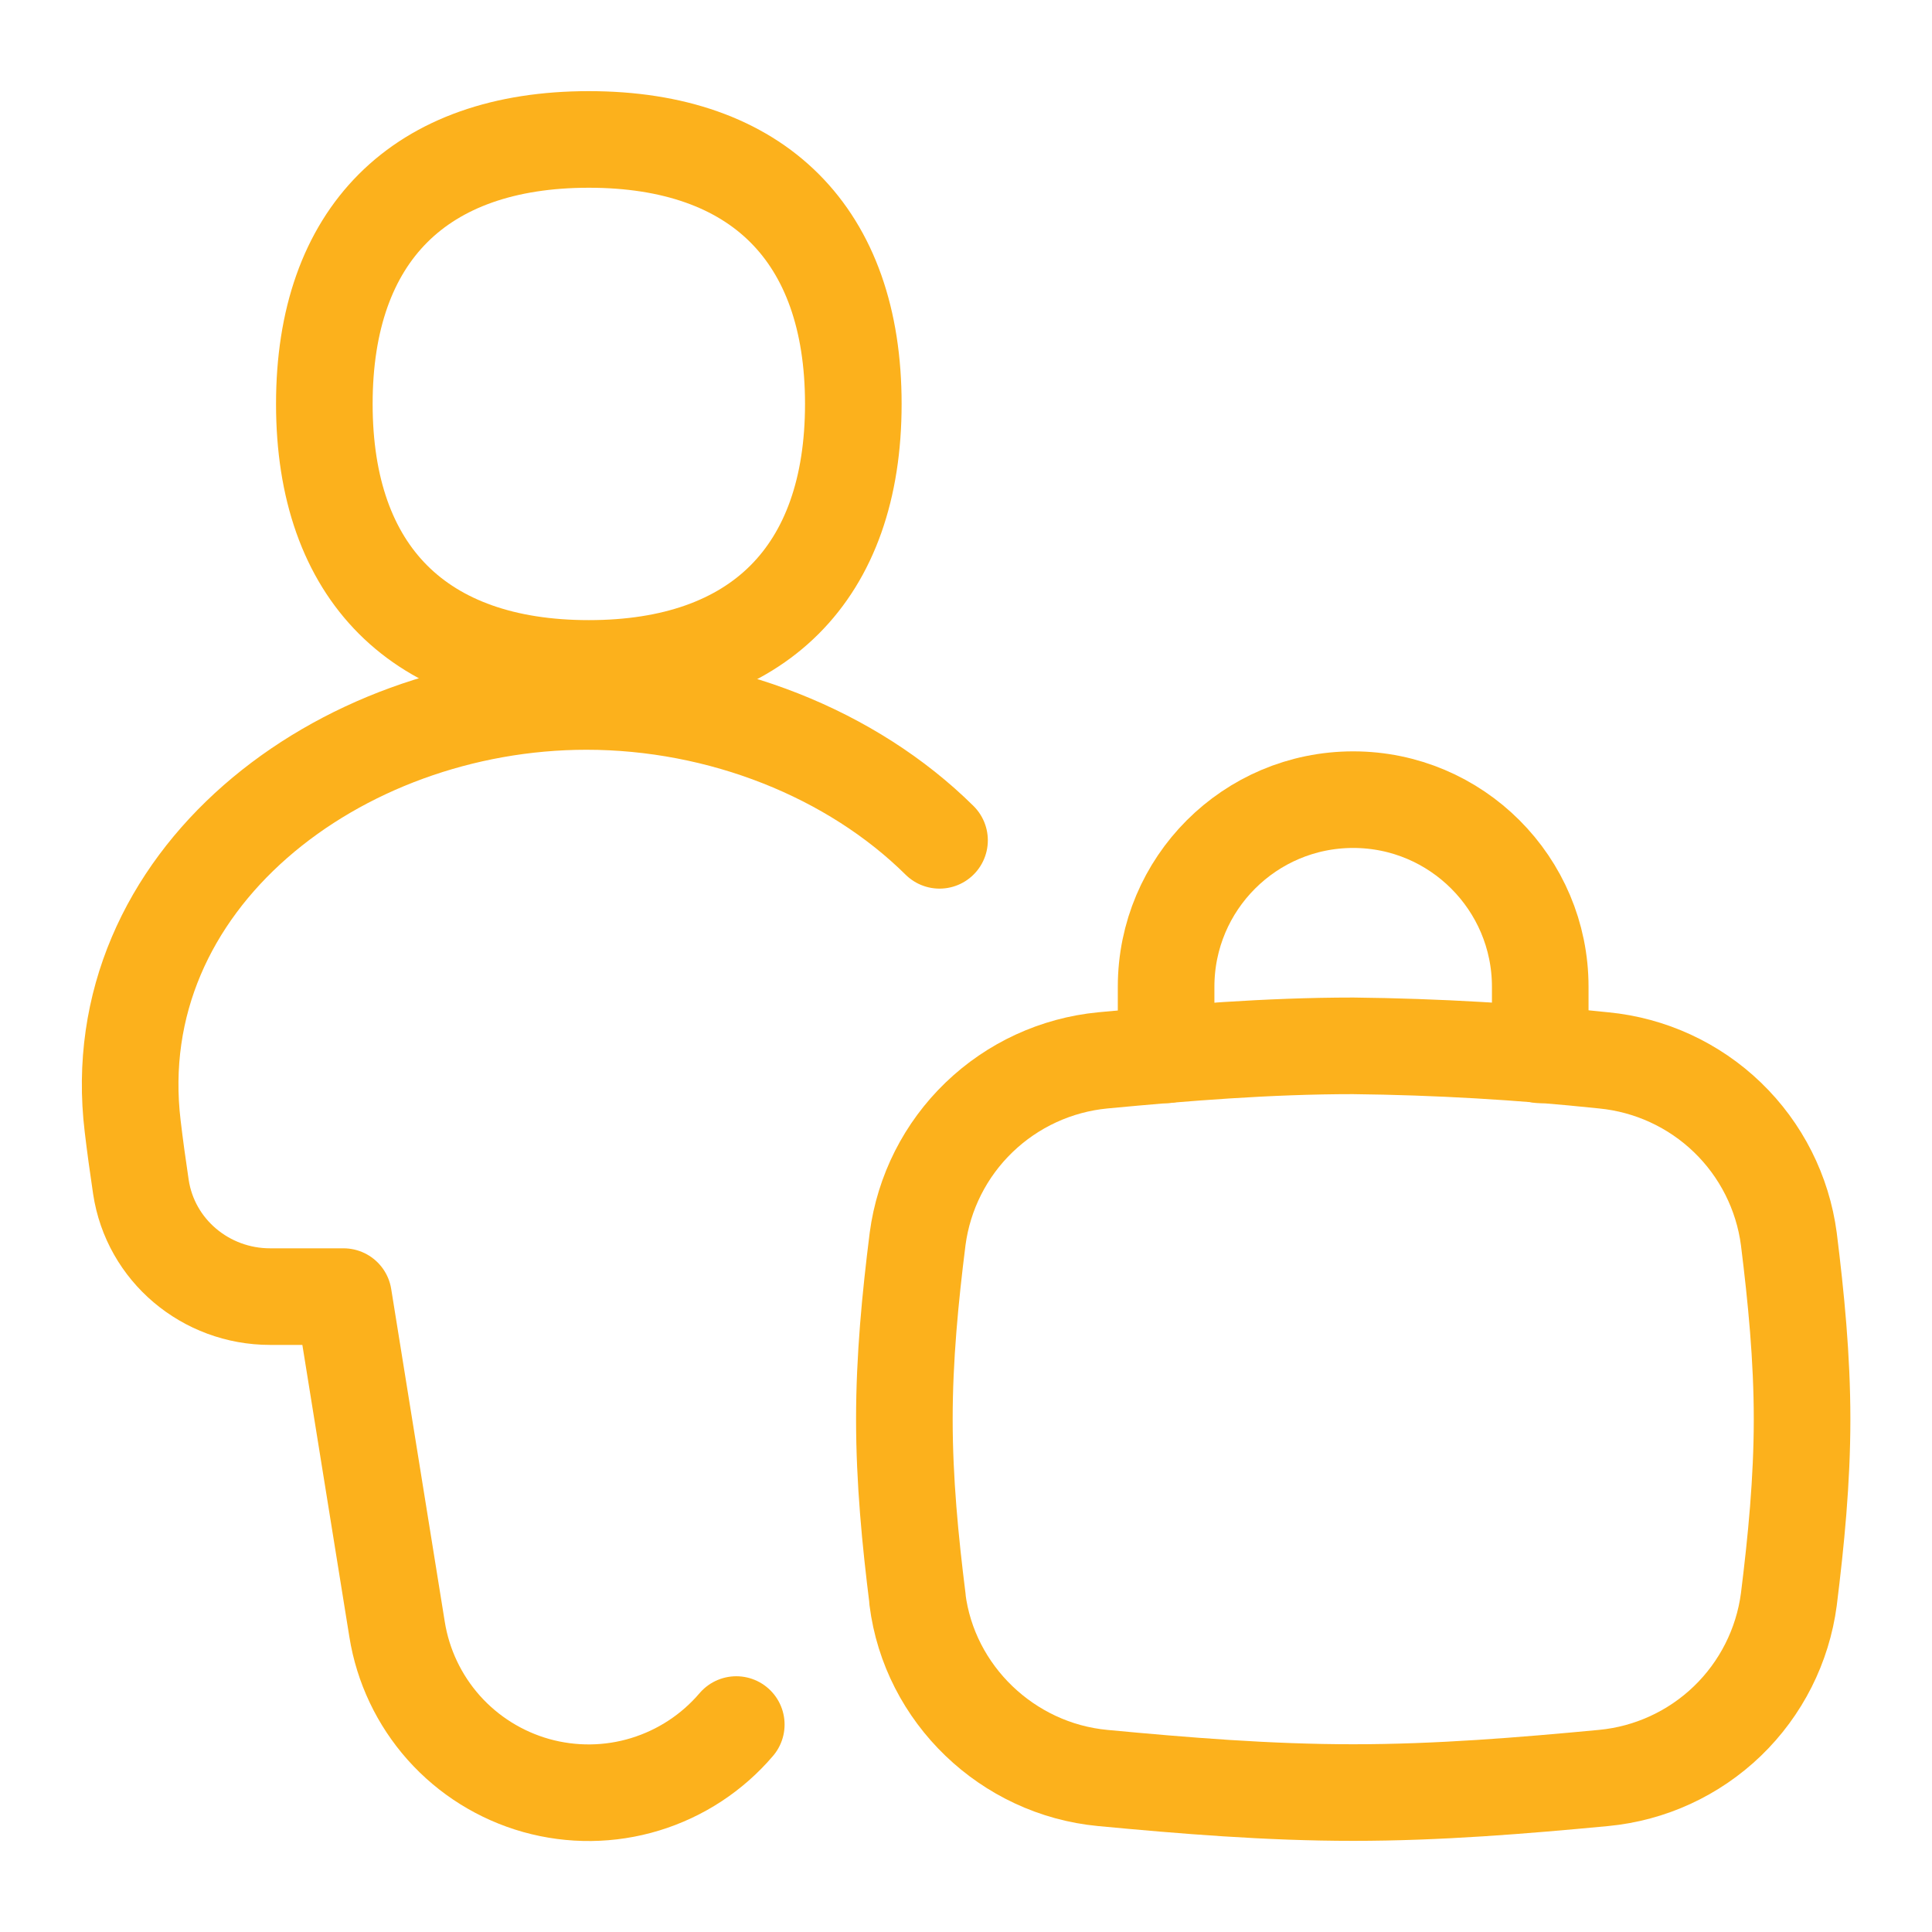
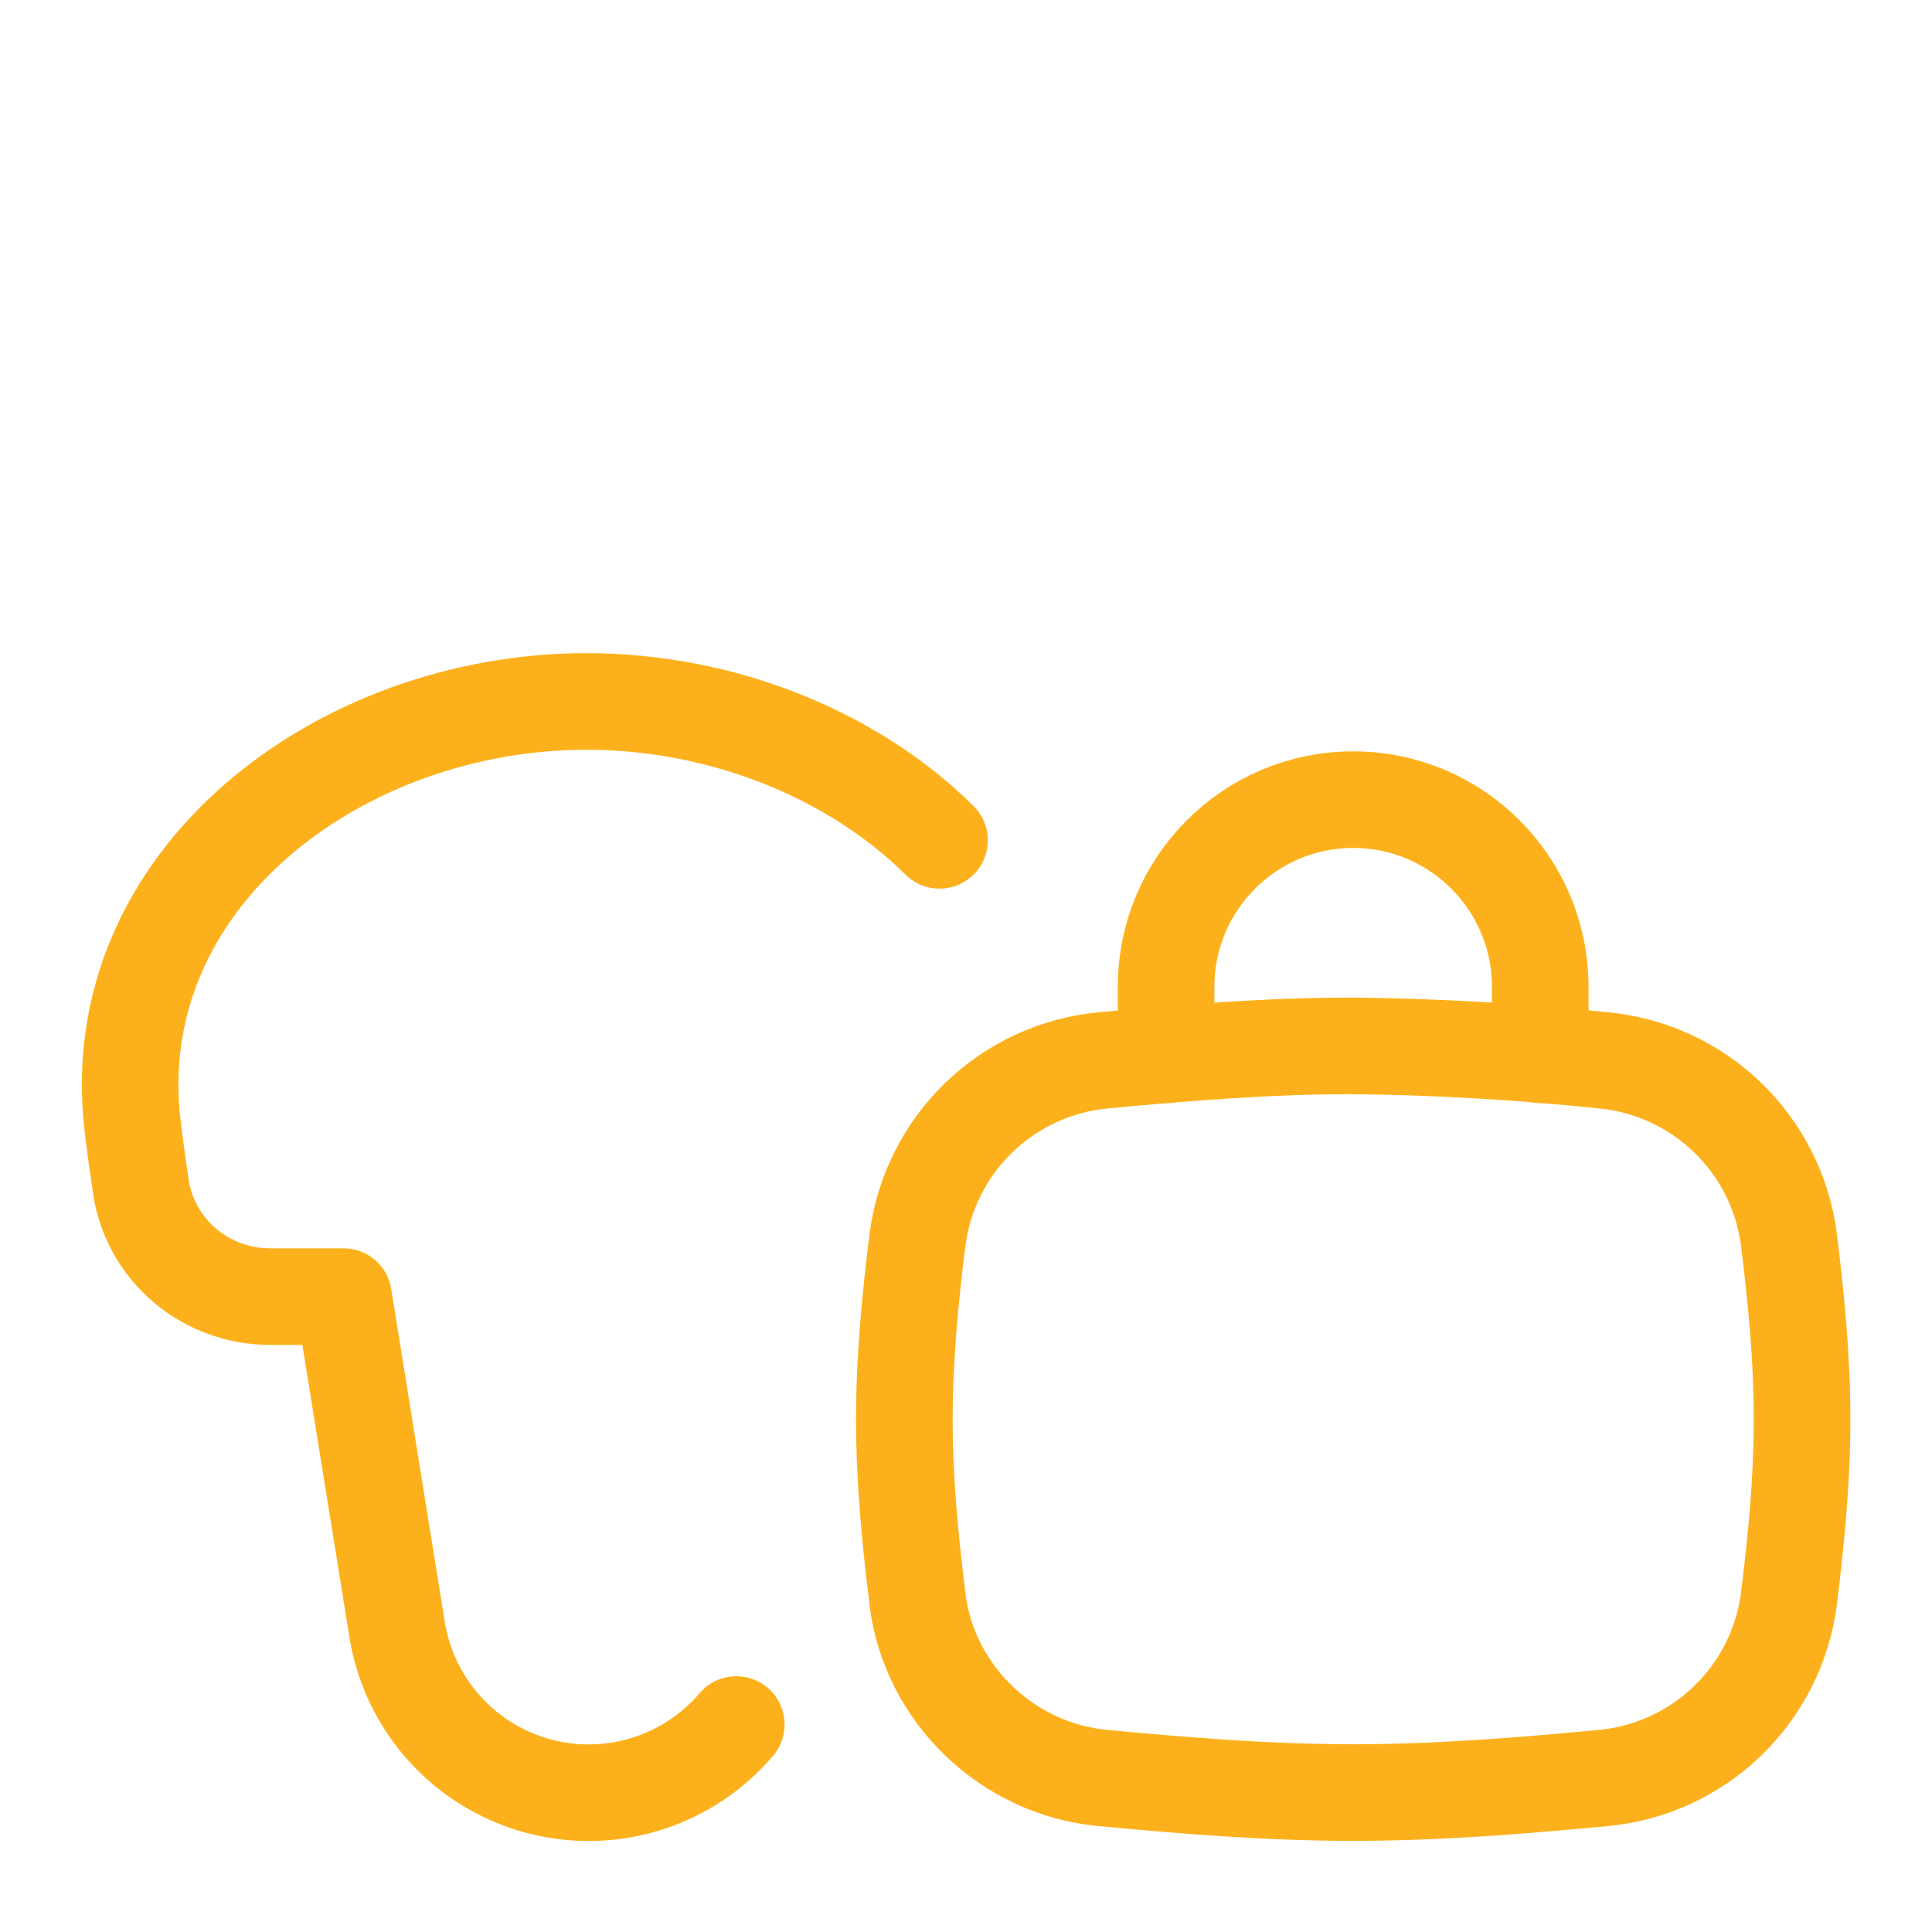
<svg xmlns="http://www.w3.org/2000/svg" width="40" height="40" viewBox="0 0 40 40" fill="none">
  <path d="M19.452 17.398C17.637 15.602 14.924 14.523 12.142 14.523C7.008 14.523 2.134 18.22 2.747 23.318C2.794 23.715 2.851 24.131 2.917 24.572C3.114 25.887 4.259 26.845 5.592 26.845H7.112L8.221 33.734C8.342 34.492 8.678 35.199 9.188 35.772C9.699 36.345 10.363 36.759 11.101 36.967C11.84 37.174 12.623 37.166 13.357 36.942C14.091 36.718 14.746 36.289 15.244 35.705" stroke="#FCB11C" stroke-width="2" stroke-linecap="round" stroke-linejoin="round" />
-   <path d="M12.191 13.839C15.696 13.839 17.667 11.868 17.667 8.363C17.667 4.858 15.696 2.887 12.191 2.887C8.686 2.887 6.715 4.858 6.715 8.363C6.715 11.868 8.686 13.839 12.191 13.839Z" stroke="#FCB11C" stroke-width="2" stroke-linecap="round" stroke-linejoin="round" />
  <path d="M18.995 33.115C19.242 35.078 20.86 36.625 22.828 36.811C24.515 36.97 26.248 37.113 28.017 37.113C29.783 37.113 31.516 36.97 33.2 36.811C34.163 36.72 35.067 36.304 35.764 35.633C36.46 34.962 36.909 34.074 37.036 33.115C37.187 31.899 37.31 30.651 37.31 29.383C37.31 28.115 37.187 26.867 37.036 25.651C36.909 24.692 36.461 23.805 35.765 23.134C35.069 22.463 34.166 22.047 33.203 21.954C31.48 21.773 29.75 21.672 28.017 21.653C26.248 21.653 24.512 21.796 22.831 21.954C21.869 22.047 20.966 22.463 20.27 23.134C19.573 23.805 19.125 24.692 18.998 25.651C18.845 26.867 18.724 28.115 18.724 29.383C18.724 30.651 18.845 31.899 18.998 33.115H18.995Z" stroke="#FCB11C" stroke-width="2" stroke-linecap="round" stroke-linejoin="round" />
  <path d="M24.143 21.84V20.43C24.143 18.292 25.876 16.556 28.017 16.556C30.153 16.556 31.889 18.292 31.889 20.43V21.84" stroke="#FCB11C" stroke-width="2" stroke-linecap="round" stroke-linejoin="round" />
</svg>